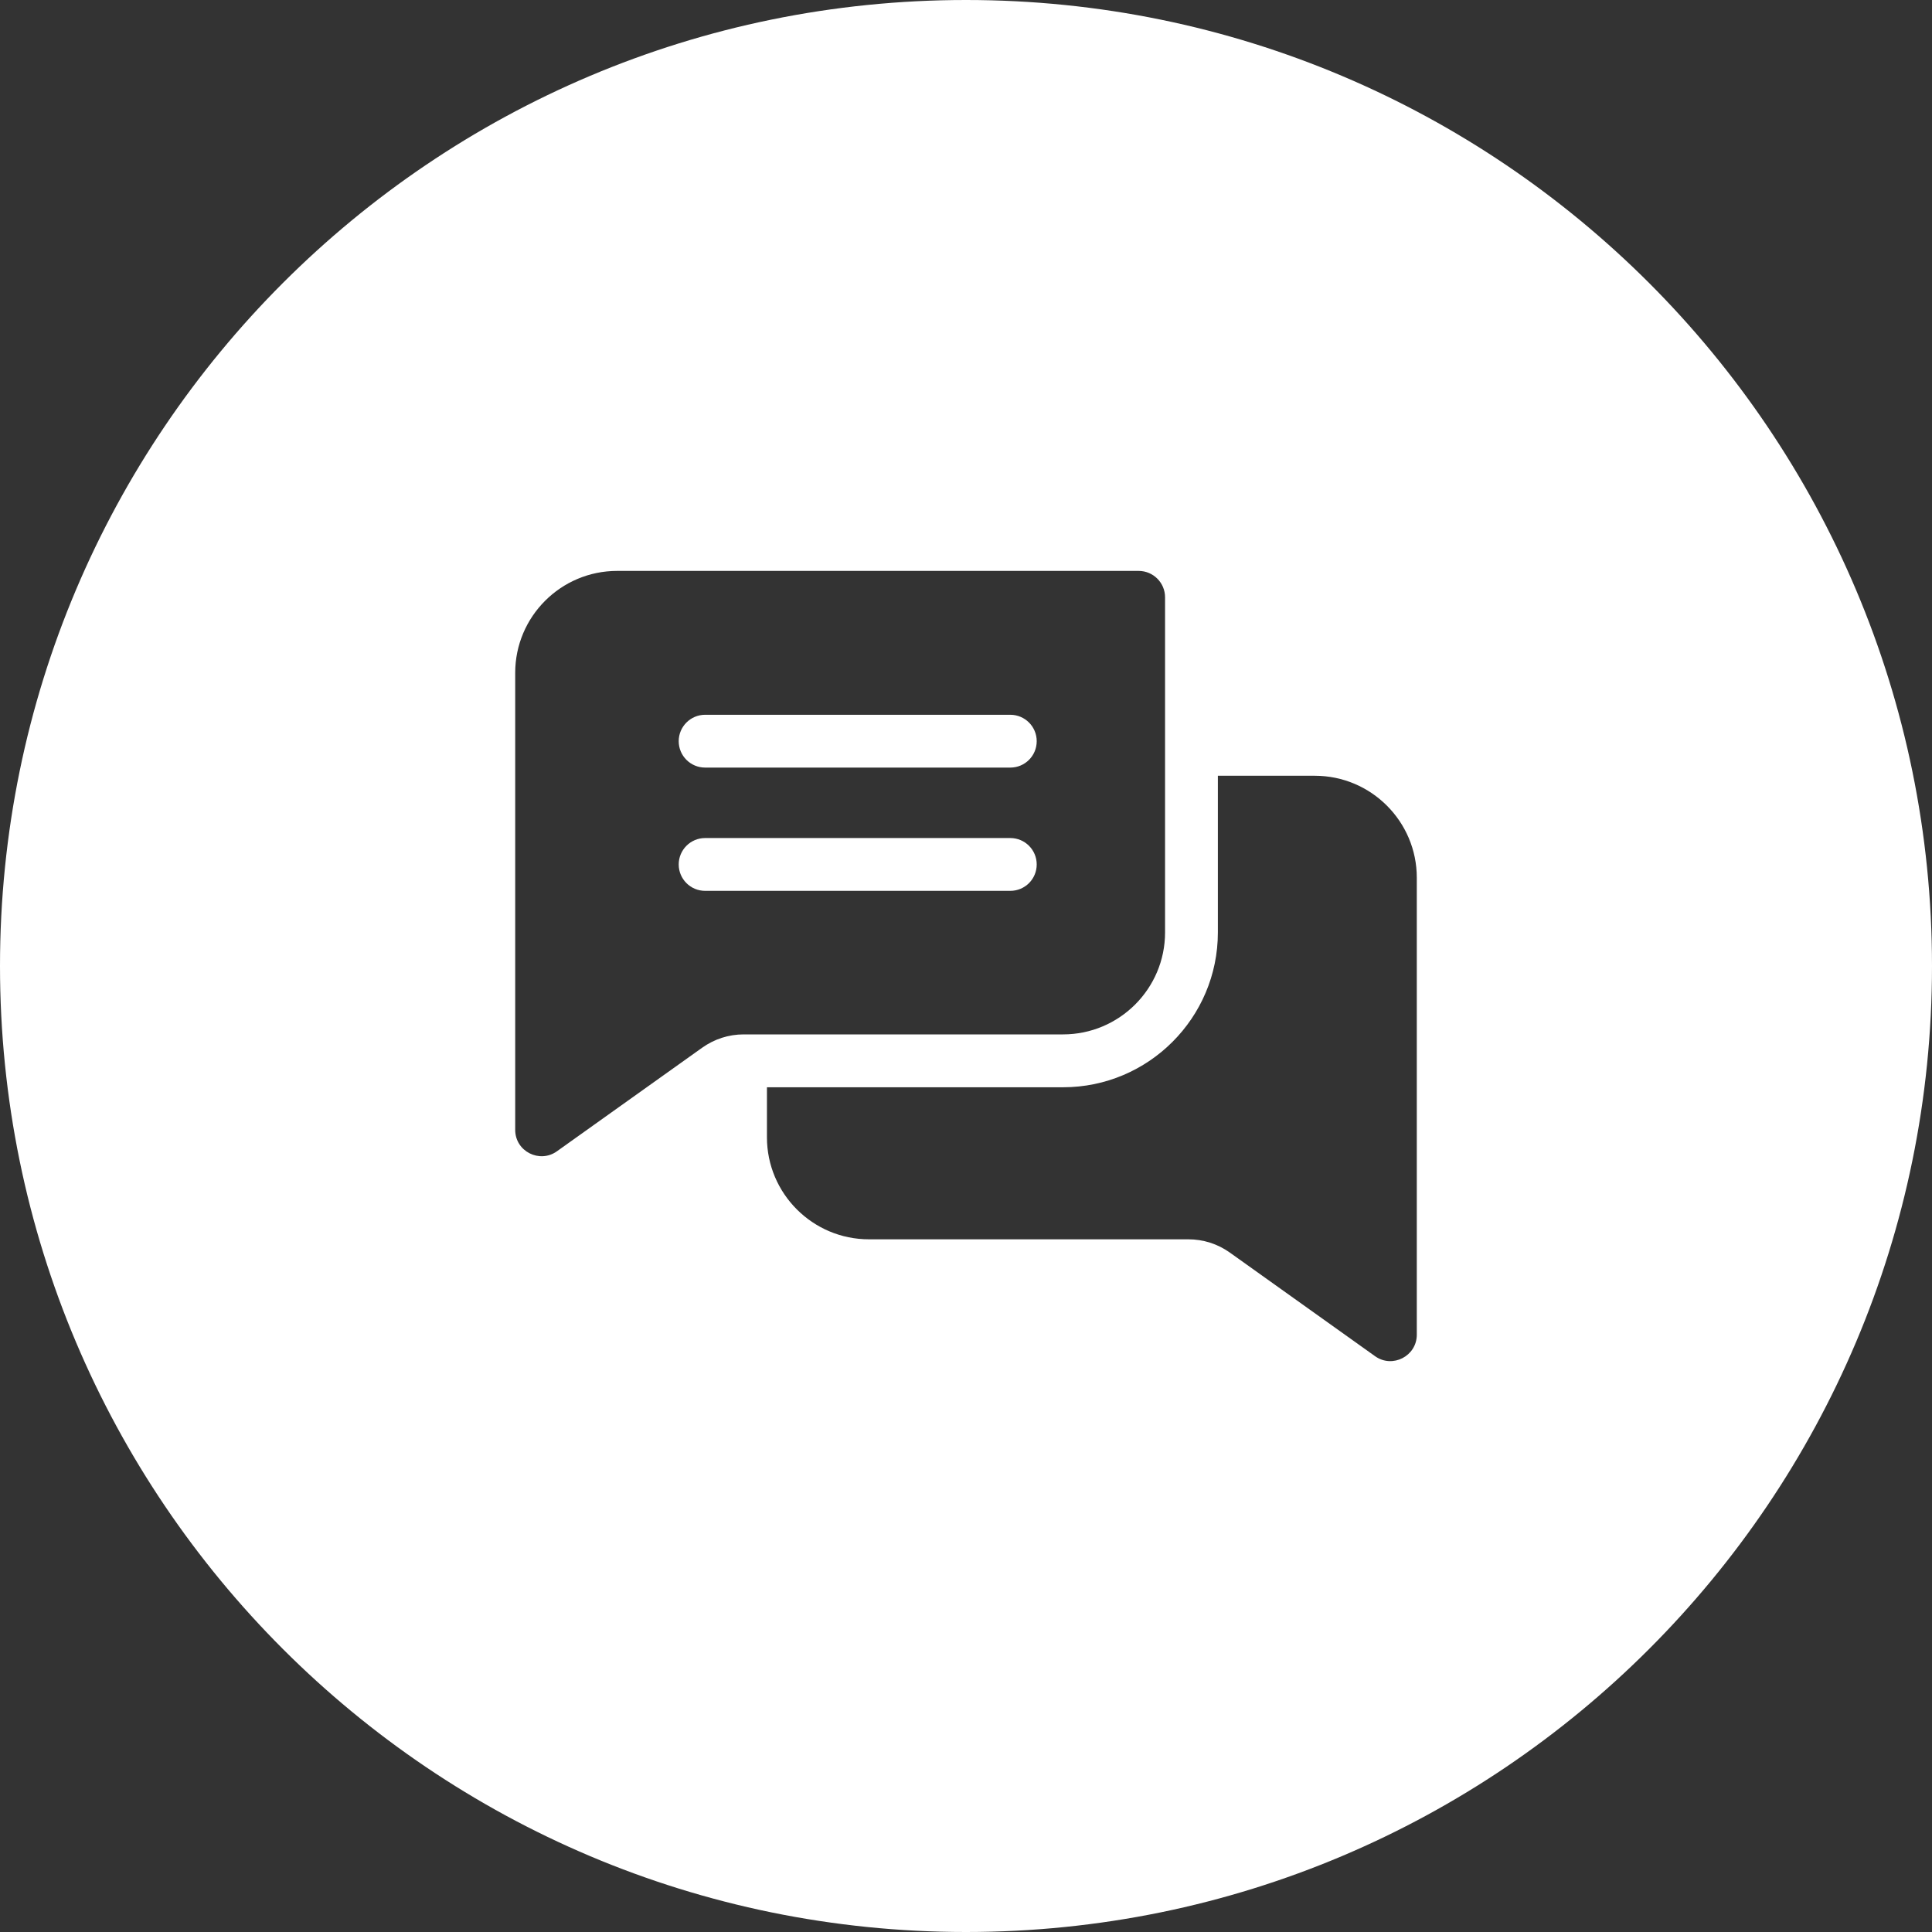
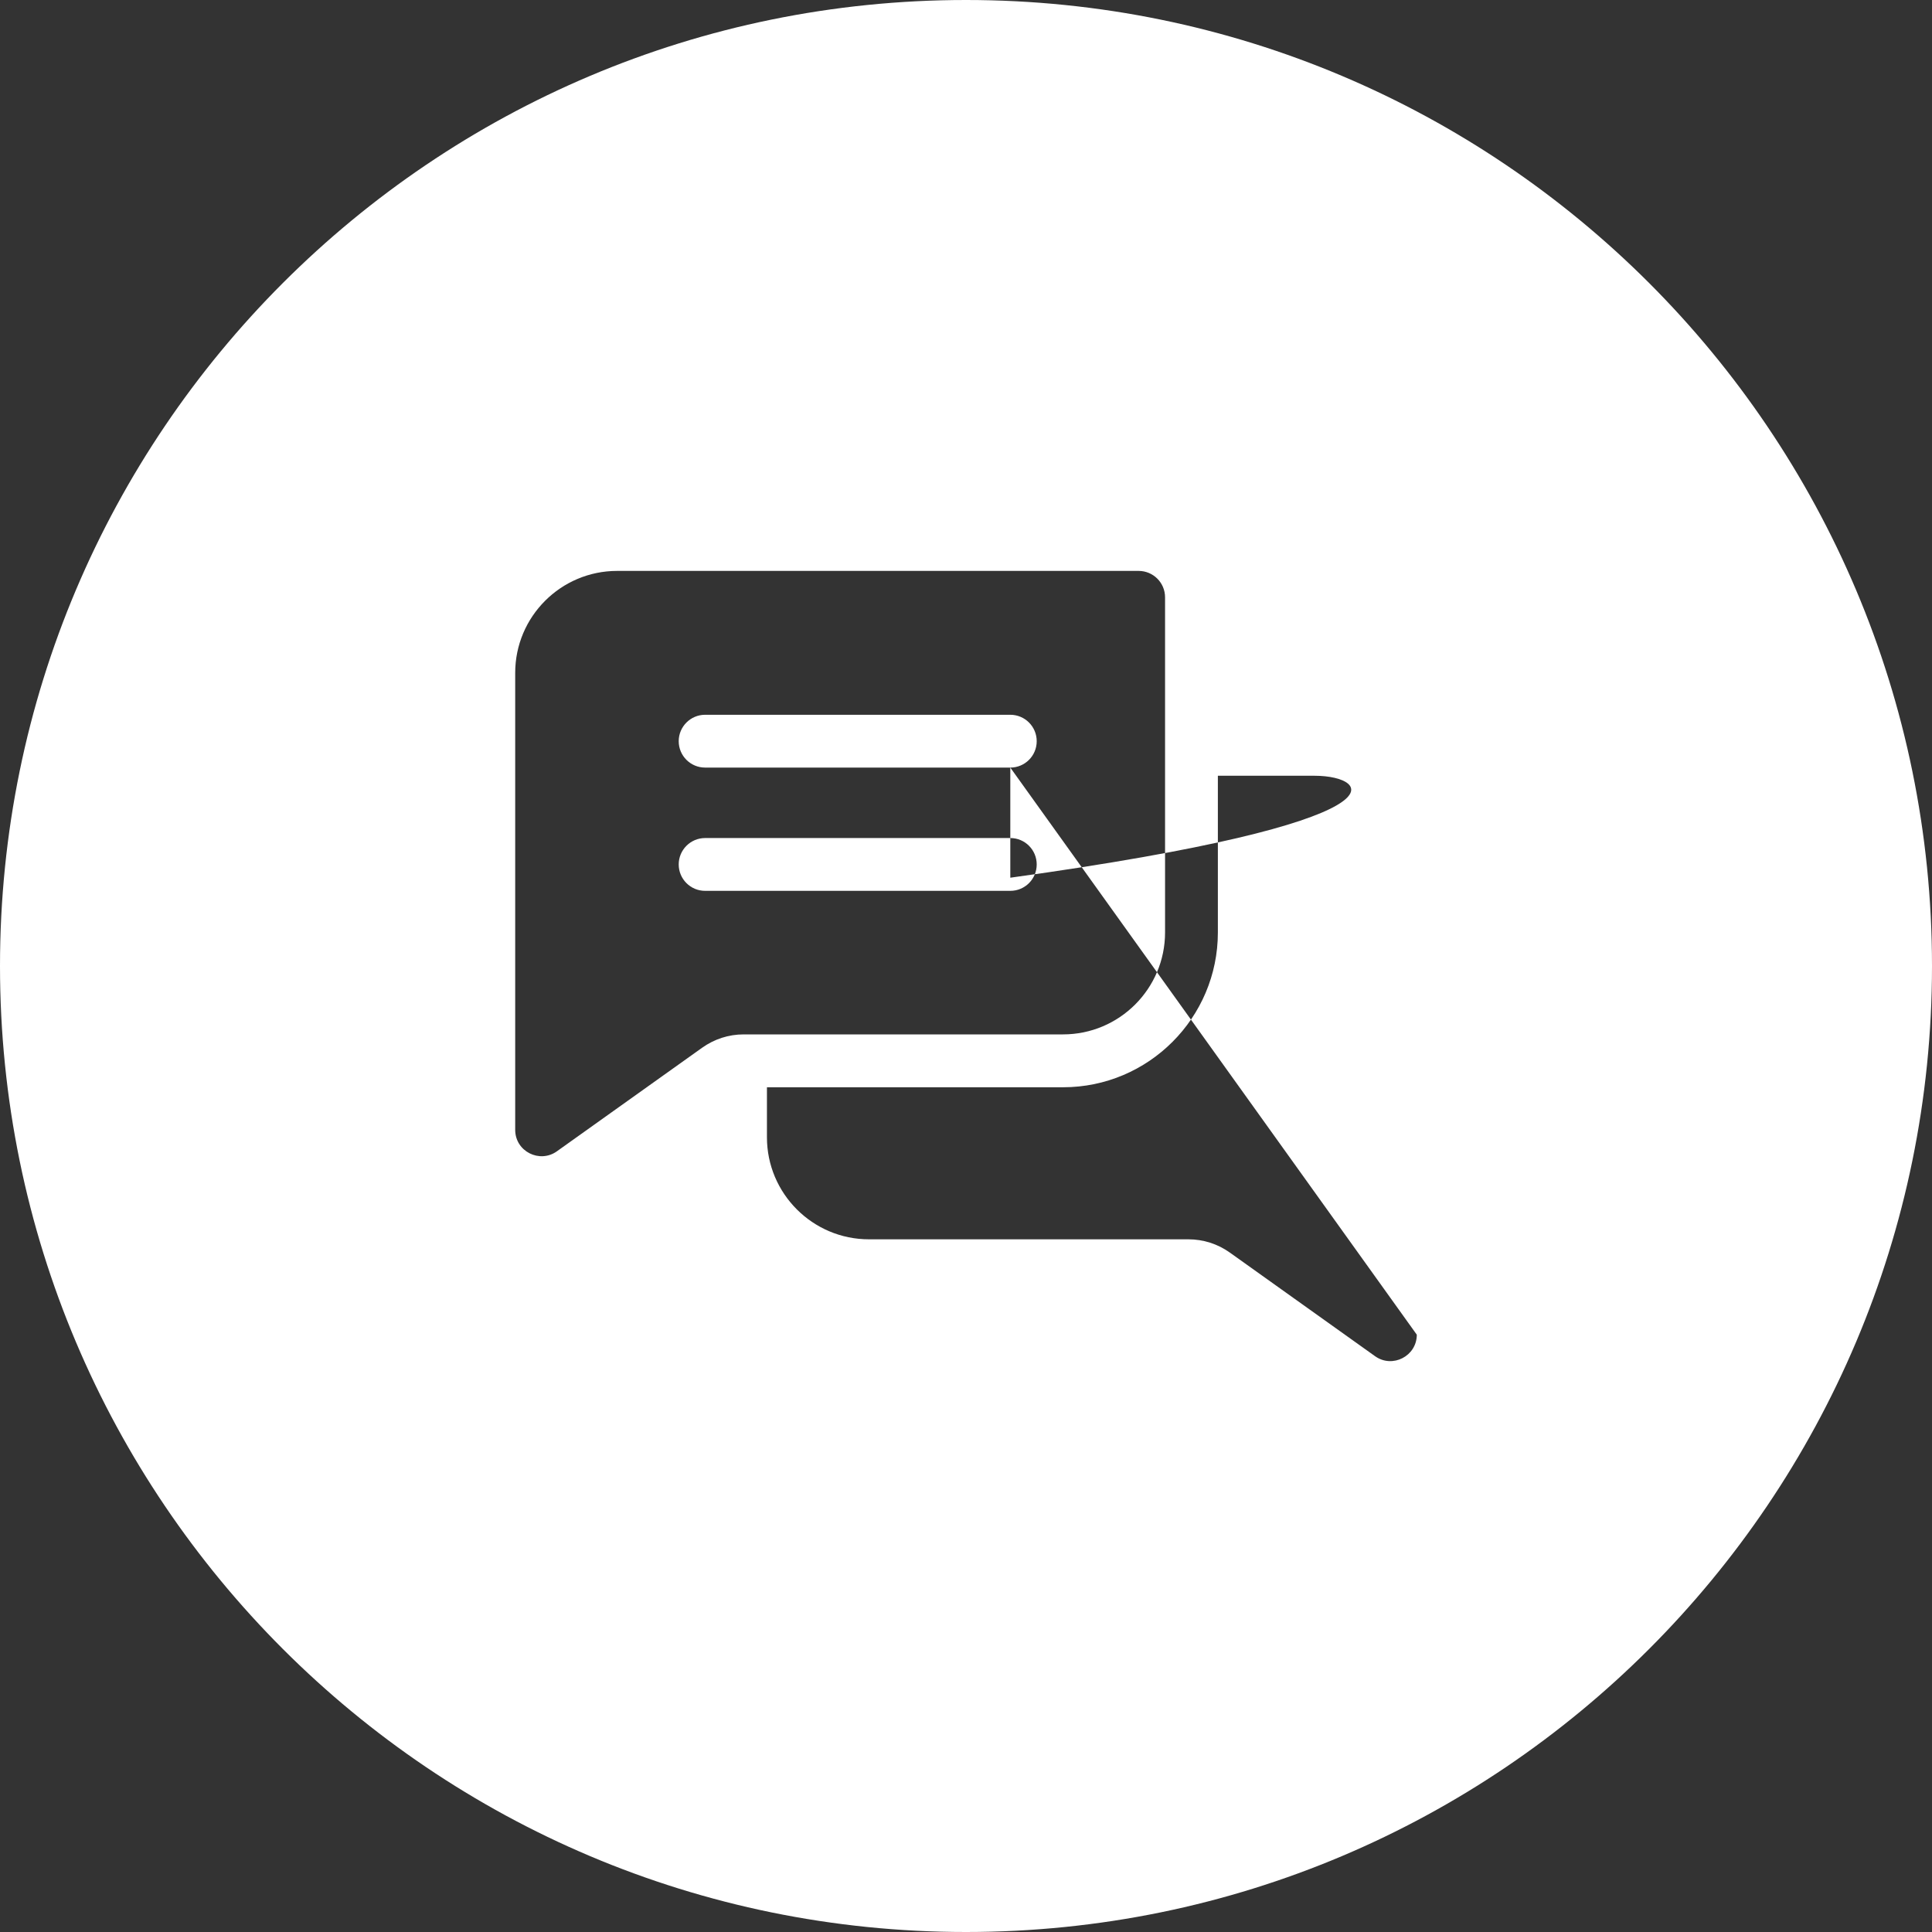
<svg xmlns="http://www.w3.org/2000/svg" width="30" height="30" viewBox="0 0 30 30" fill="none">
  <rect x="0" y="0" width="30" height="30" fill="#333333" stroke="none" />
-   <path fill-rule="evenodd" clip-rule="evenodd" d="M30 15C30 23.284 23.284 30 15 30C6.716 30 0 23.284 0 15C0 6.716 6.716 0 15 0C23.284 0 30 6.716 30 15ZM17.68 8.865H9.583C8.71 8.865 8 9.575 8 10.448V17.544C8 17.88 8.38 18.069 8.648 17.877L10.903 16.269C11.093 16.134 11.315 16.062 11.548 16.062H16.507C17.381 16.062 18.091 15.352 18.091 14.479V9.275C18.091 9.048 17.907 8.865 17.68 8.865ZM15.688 13.833H10.949C10.723 13.833 10.539 13.65 10.539 13.423C10.539 13.197 10.723 13.013 10.949 13.013H15.688C15.915 13.013 16.098 13.197 16.098 13.423C16.098 13.65 15.915 13.833 15.688 13.833ZM15.688 11.919H10.949C10.723 11.919 10.539 11.736 10.539 11.509C10.539 11.283 10.723 11.099 10.949 11.099H15.688C15.915 11.099 16.098 11.283 16.098 11.509C16.098 11.736 15.915 11.919 15.688 11.919ZM22 20.725V13.629C22 12.756 21.29 12.046 20.417 12.046H18.911V14.479C18.911 15.805 17.833 16.883 16.507 16.883H11.909V17.66C11.909 18.533 12.619 19.244 13.493 19.244H18.452C18.685 19.244 18.907 19.315 19.097 19.45L21.352 21.059C21.622 21.252 22 21.058 22 20.725Z" fill="white" />
+   <path fill-rule="evenodd" clip-rule="evenodd" d="M30 15C30 23.284 23.284 30 15 30C6.716 30 0 23.284 0 15C0 6.716 6.716 0 15 0C23.284 0 30 6.716 30 15ZM17.68 8.865H9.583C8.71 8.865 8 9.575 8 10.448V17.544C8 17.88 8.38 18.069 8.648 17.877L10.903 16.269C11.093 16.134 11.315 16.062 11.548 16.062H16.507C17.381 16.062 18.091 15.352 18.091 14.479V9.275C18.091 9.048 17.907 8.865 17.68 8.865ZM15.688 13.833H10.949C10.723 13.833 10.539 13.65 10.539 13.423C10.539 13.197 10.723 13.013 10.949 13.013H15.688C15.915 13.013 16.098 13.197 16.098 13.423C16.098 13.65 15.915 13.833 15.688 13.833ZM15.688 11.919H10.949C10.723 11.919 10.539 11.736 10.539 11.509C10.539 11.283 10.723 11.099 10.949 11.099H15.688C15.915 11.099 16.098 11.283 16.098 11.509C16.098 11.736 15.915 11.919 15.688 11.919ZV13.629C22 12.756 21.29 12.046 20.417 12.046H18.911V14.479C18.911 15.805 17.833 16.883 16.507 16.883H11.909V17.66C11.909 18.533 12.619 19.244 13.493 19.244H18.452C18.685 19.244 18.907 19.315 19.097 19.45L21.352 21.059C21.622 21.252 22 21.058 22 20.725Z" fill="white" />
</svg>